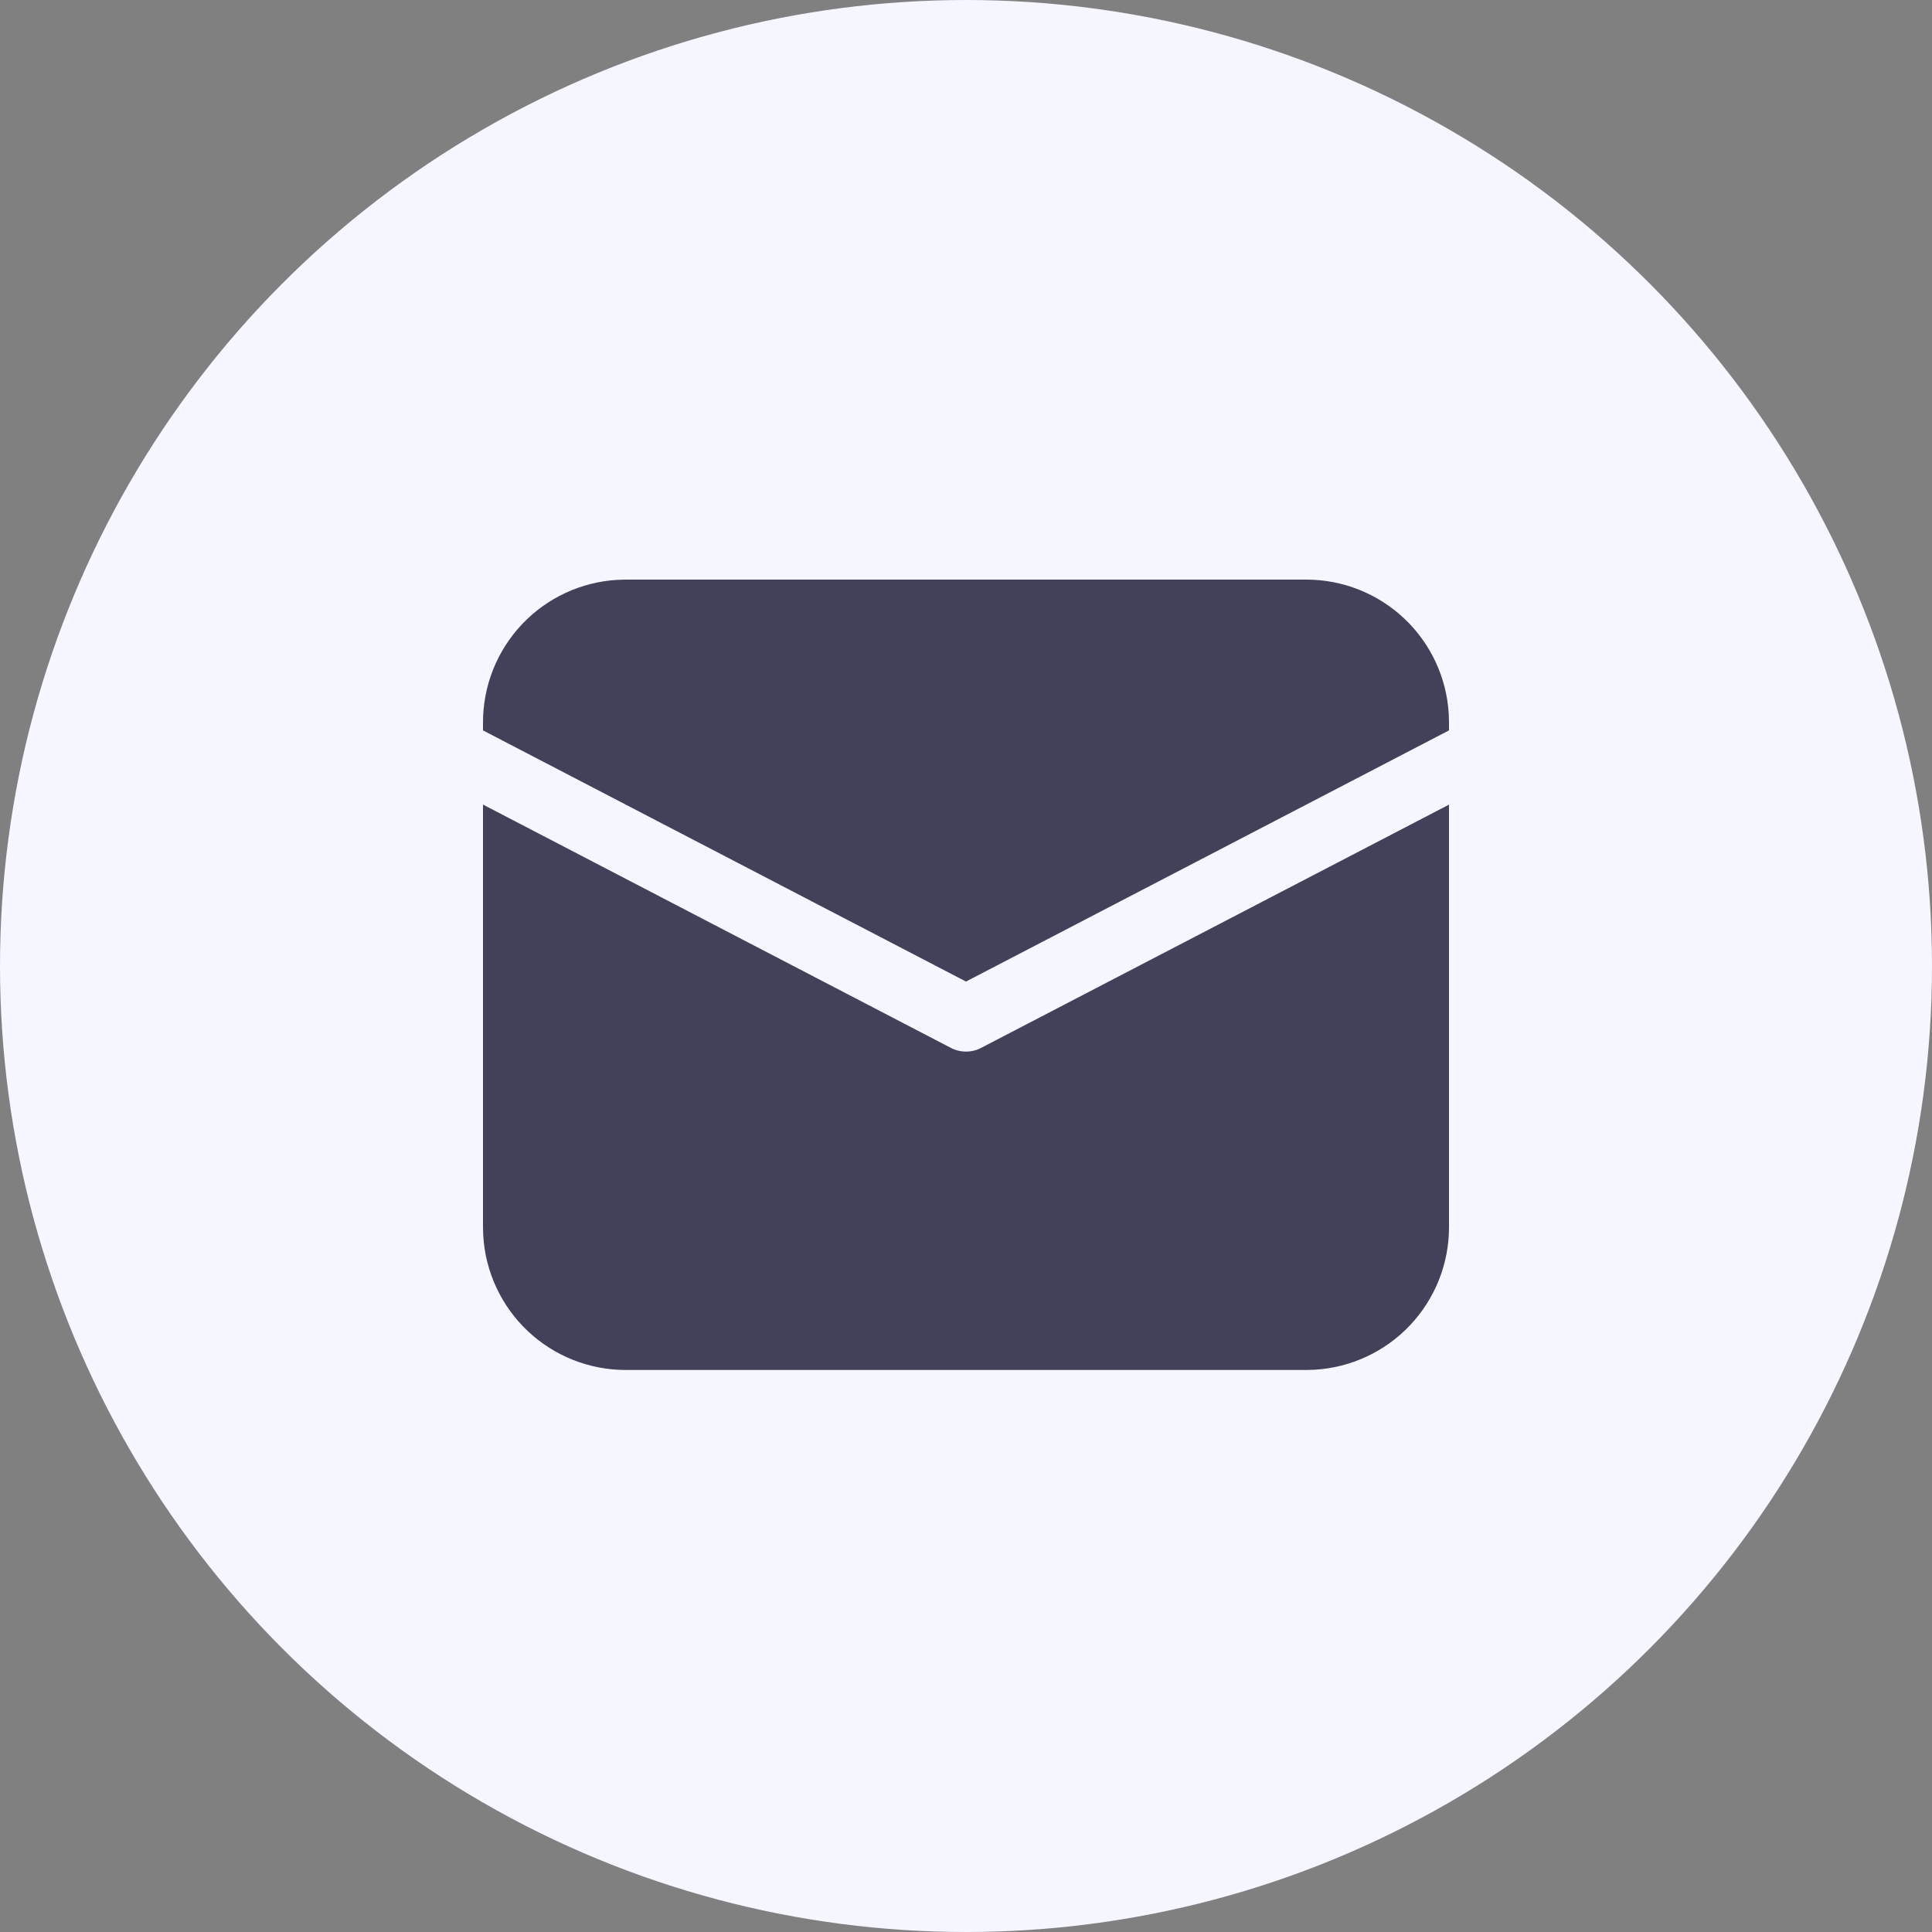
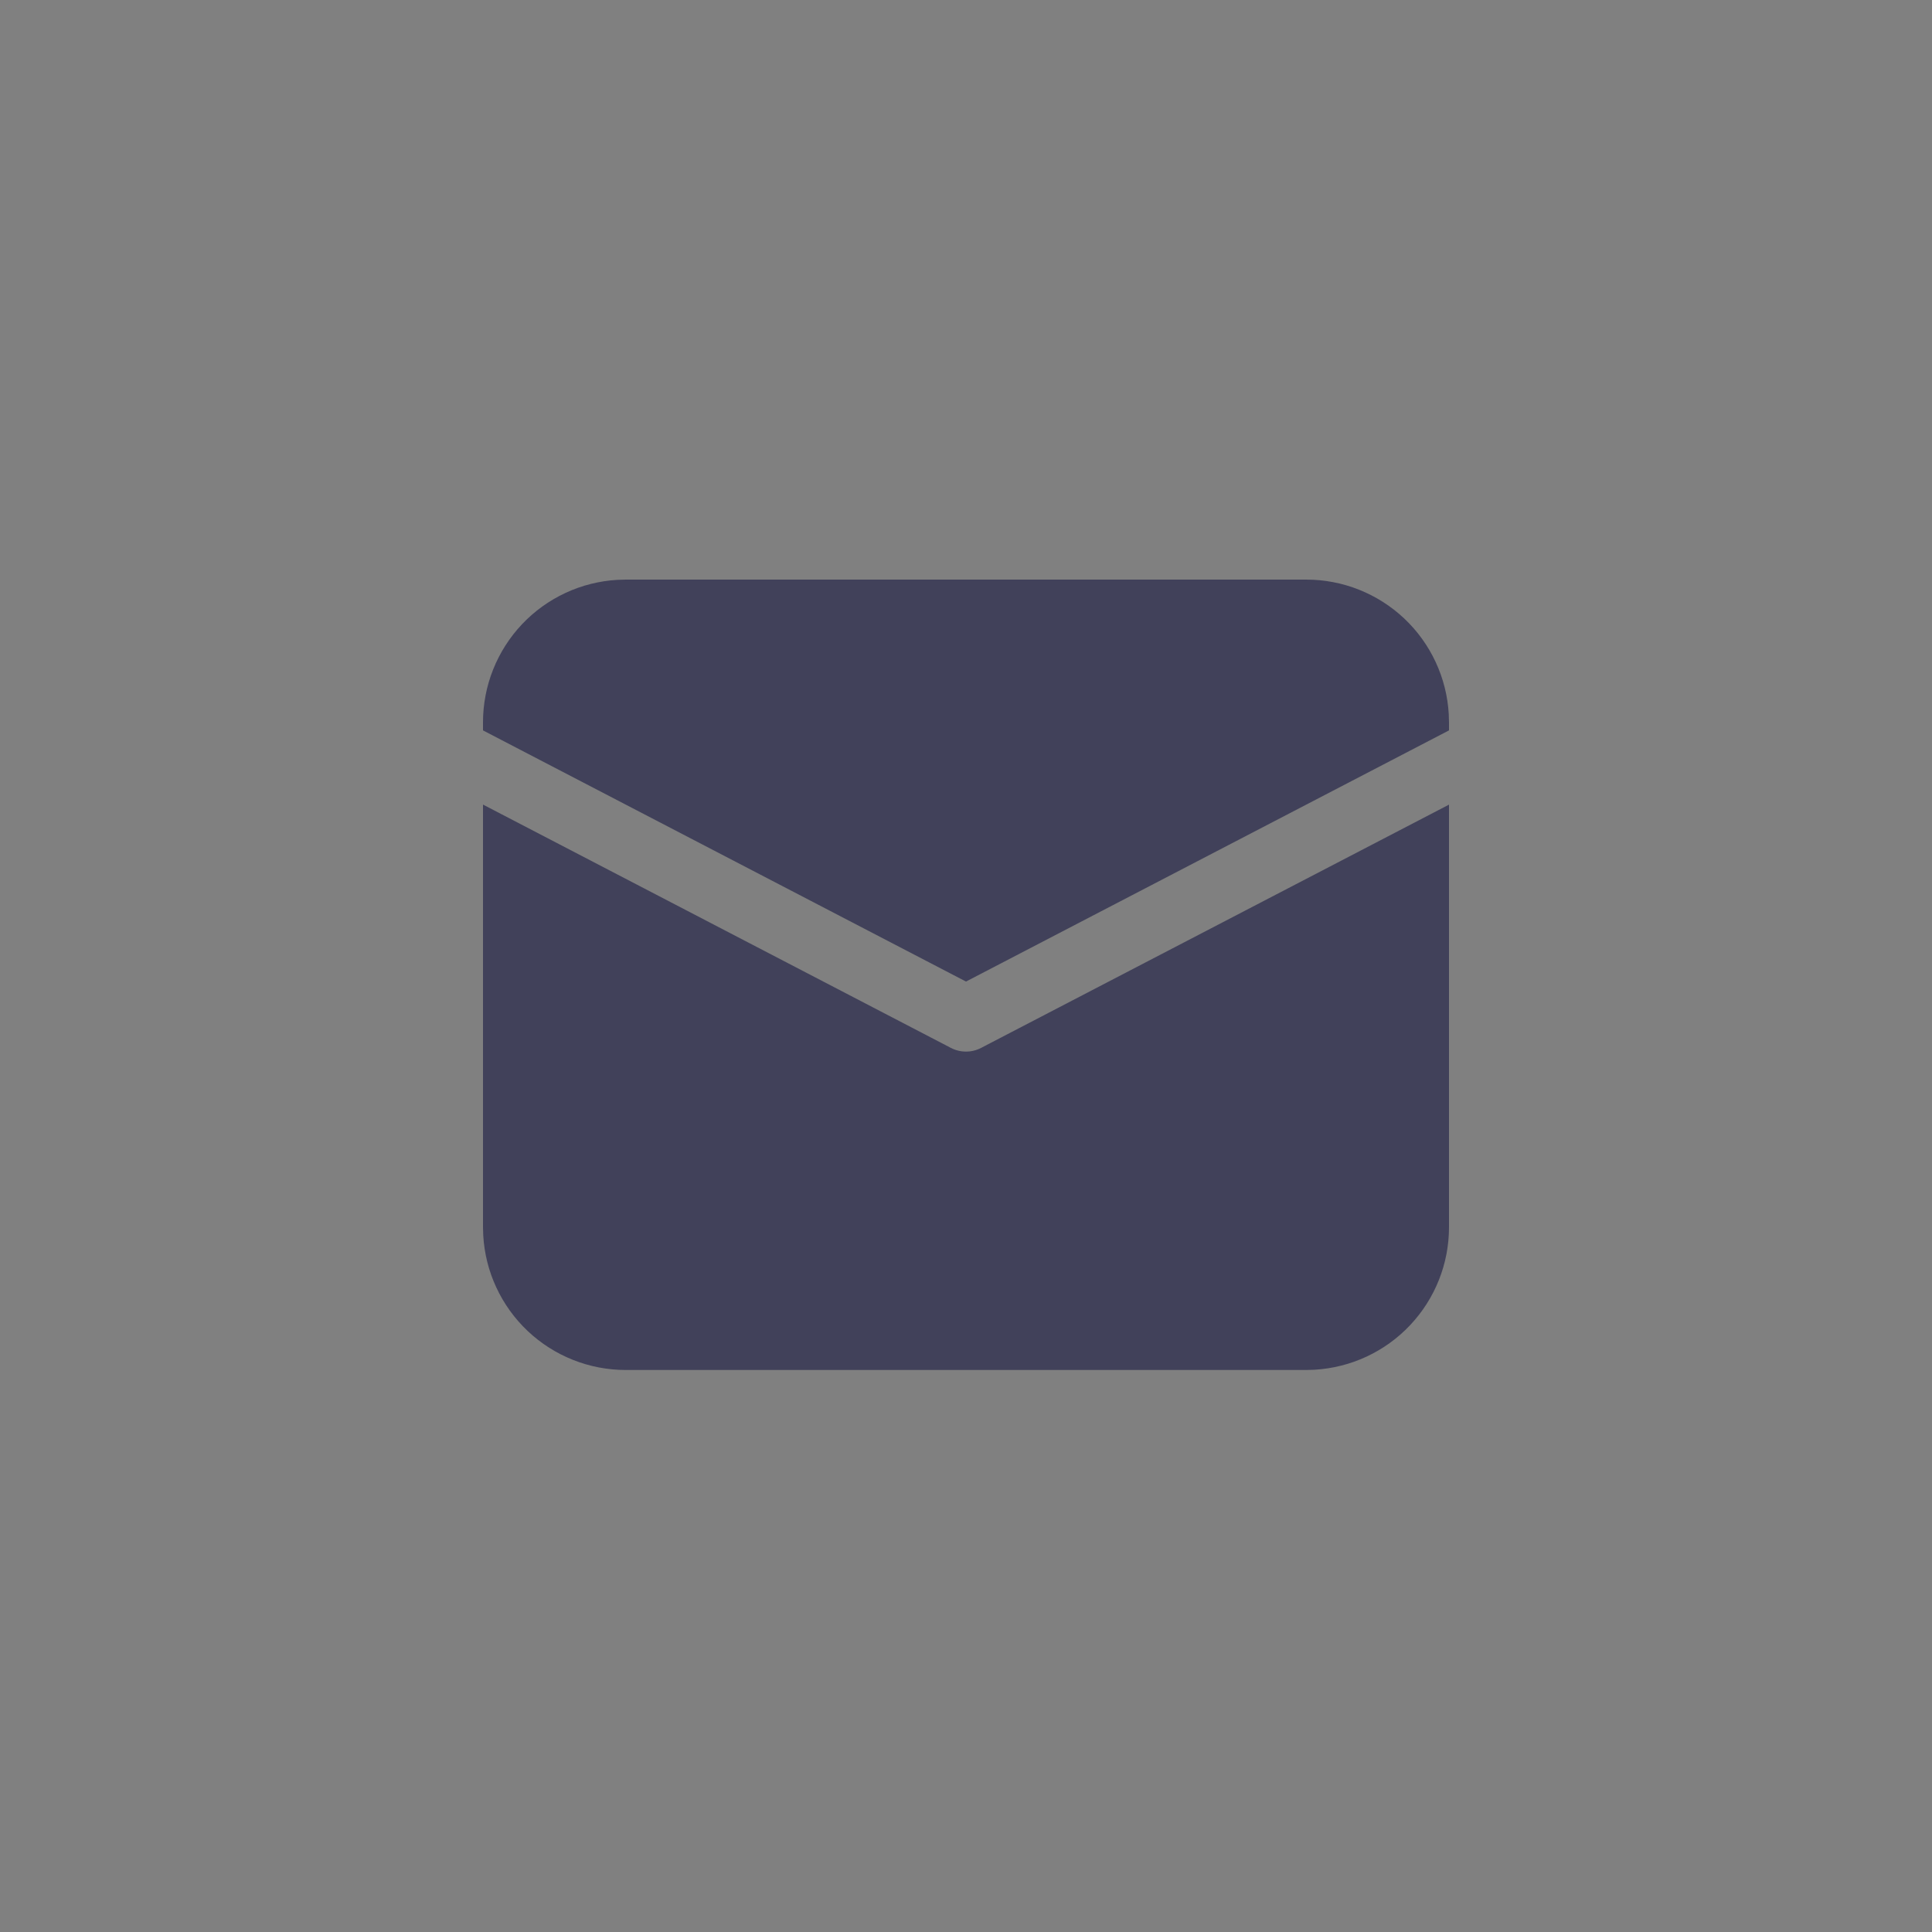
<svg xmlns="http://www.w3.org/2000/svg" width="40" height="40" viewBox="0 0 40 40" fill="none">
  <rect x="0" y="0" width="40" height="40" fill="#808080" stroke="none" />
-   <circle cx="20" cy="20" r="20" fill="#F5F6FF" />
  <path d="M10 16.658L19.686 21.695C19.783 21.746 19.89 21.772 20 21.772C20.11 21.772 20.217 21.746 20.314 21.695L30 16.659V25.409C30 26.164 29.711 26.89 29.193 27.438C28.675 27.987 27.966 28.316 27.213 28.359L27.046 28.364H12.954C12.2 28.364 11.474 28.075 10.925 27.557C10.377 27.038 10.047 26.33 10.005 25.576L10 25.409V16.658ZM12.954 12H27.046C27.8 12 28.526 12.289 29.075 12.807C29.623 13.325 29.953 14.034 29.995 14.787L30 14.954V15.122L20 20.322L10 15.122V14.954C10 14.2 10.289 13.474 10.807 12.925C11.325 12.377 12.034 12.047 12.787 12.005L12.954 12H27.046H12.954Z" fill="#41415A" />
</svg>